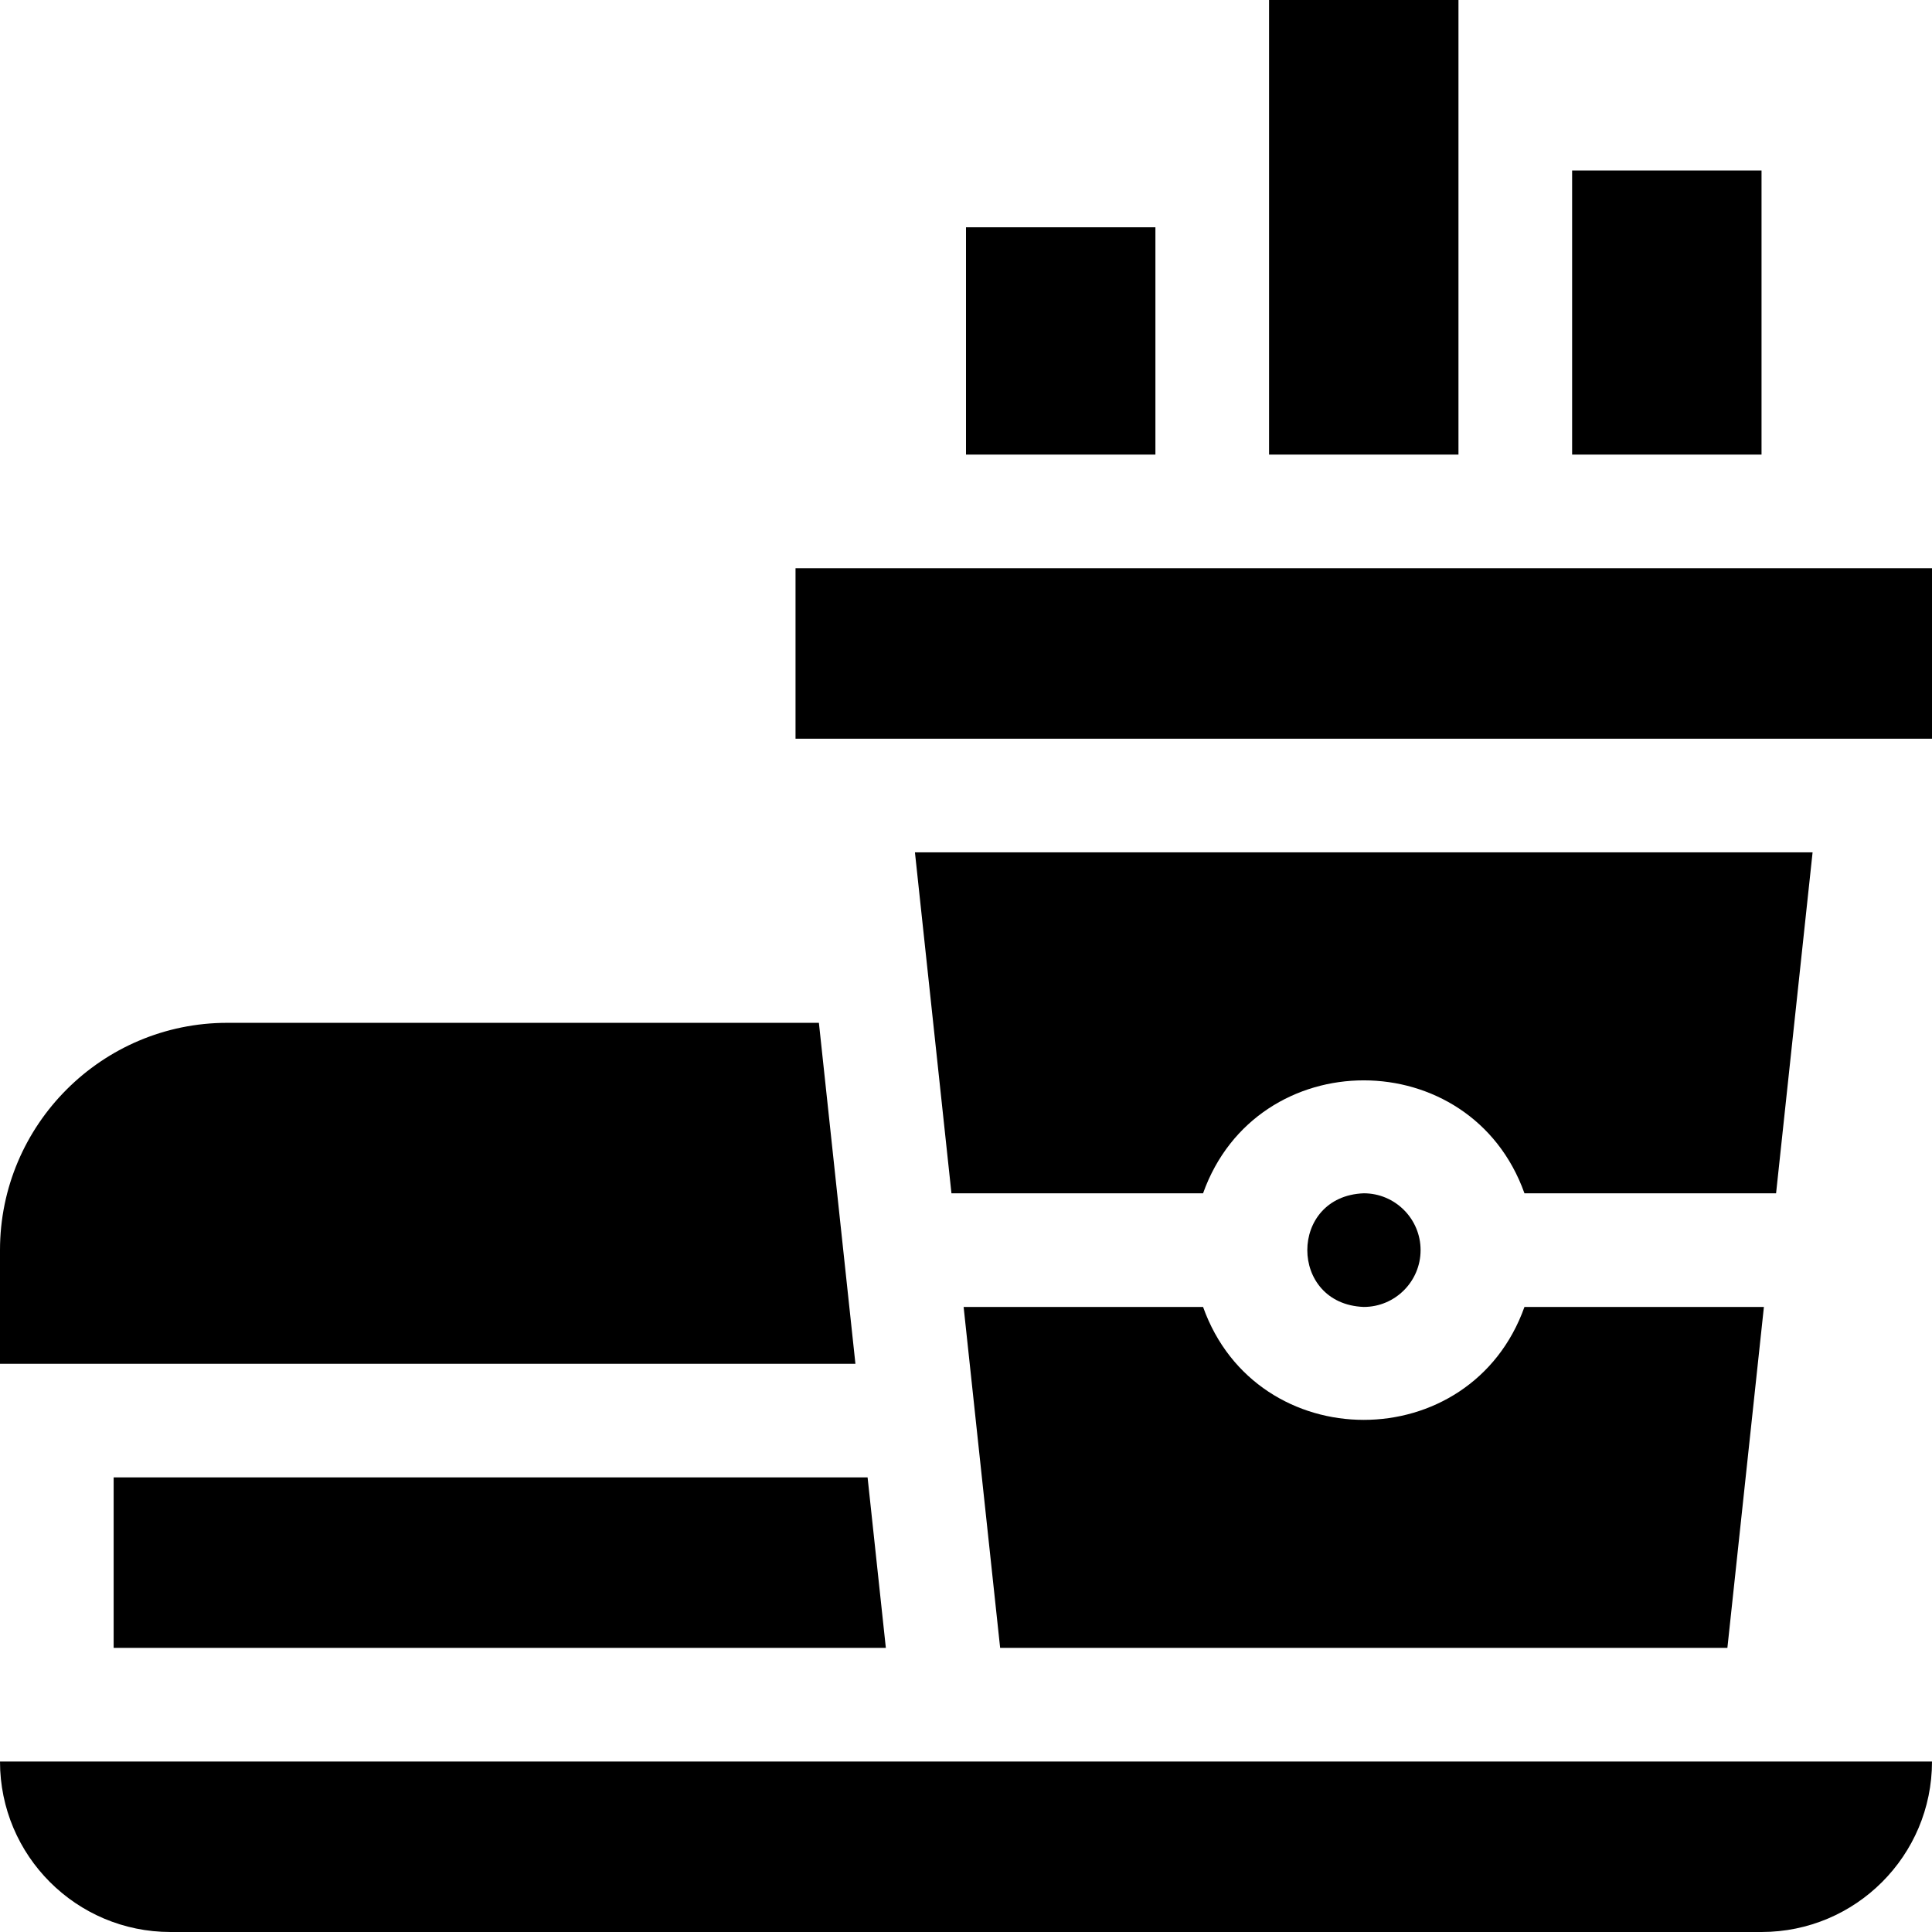
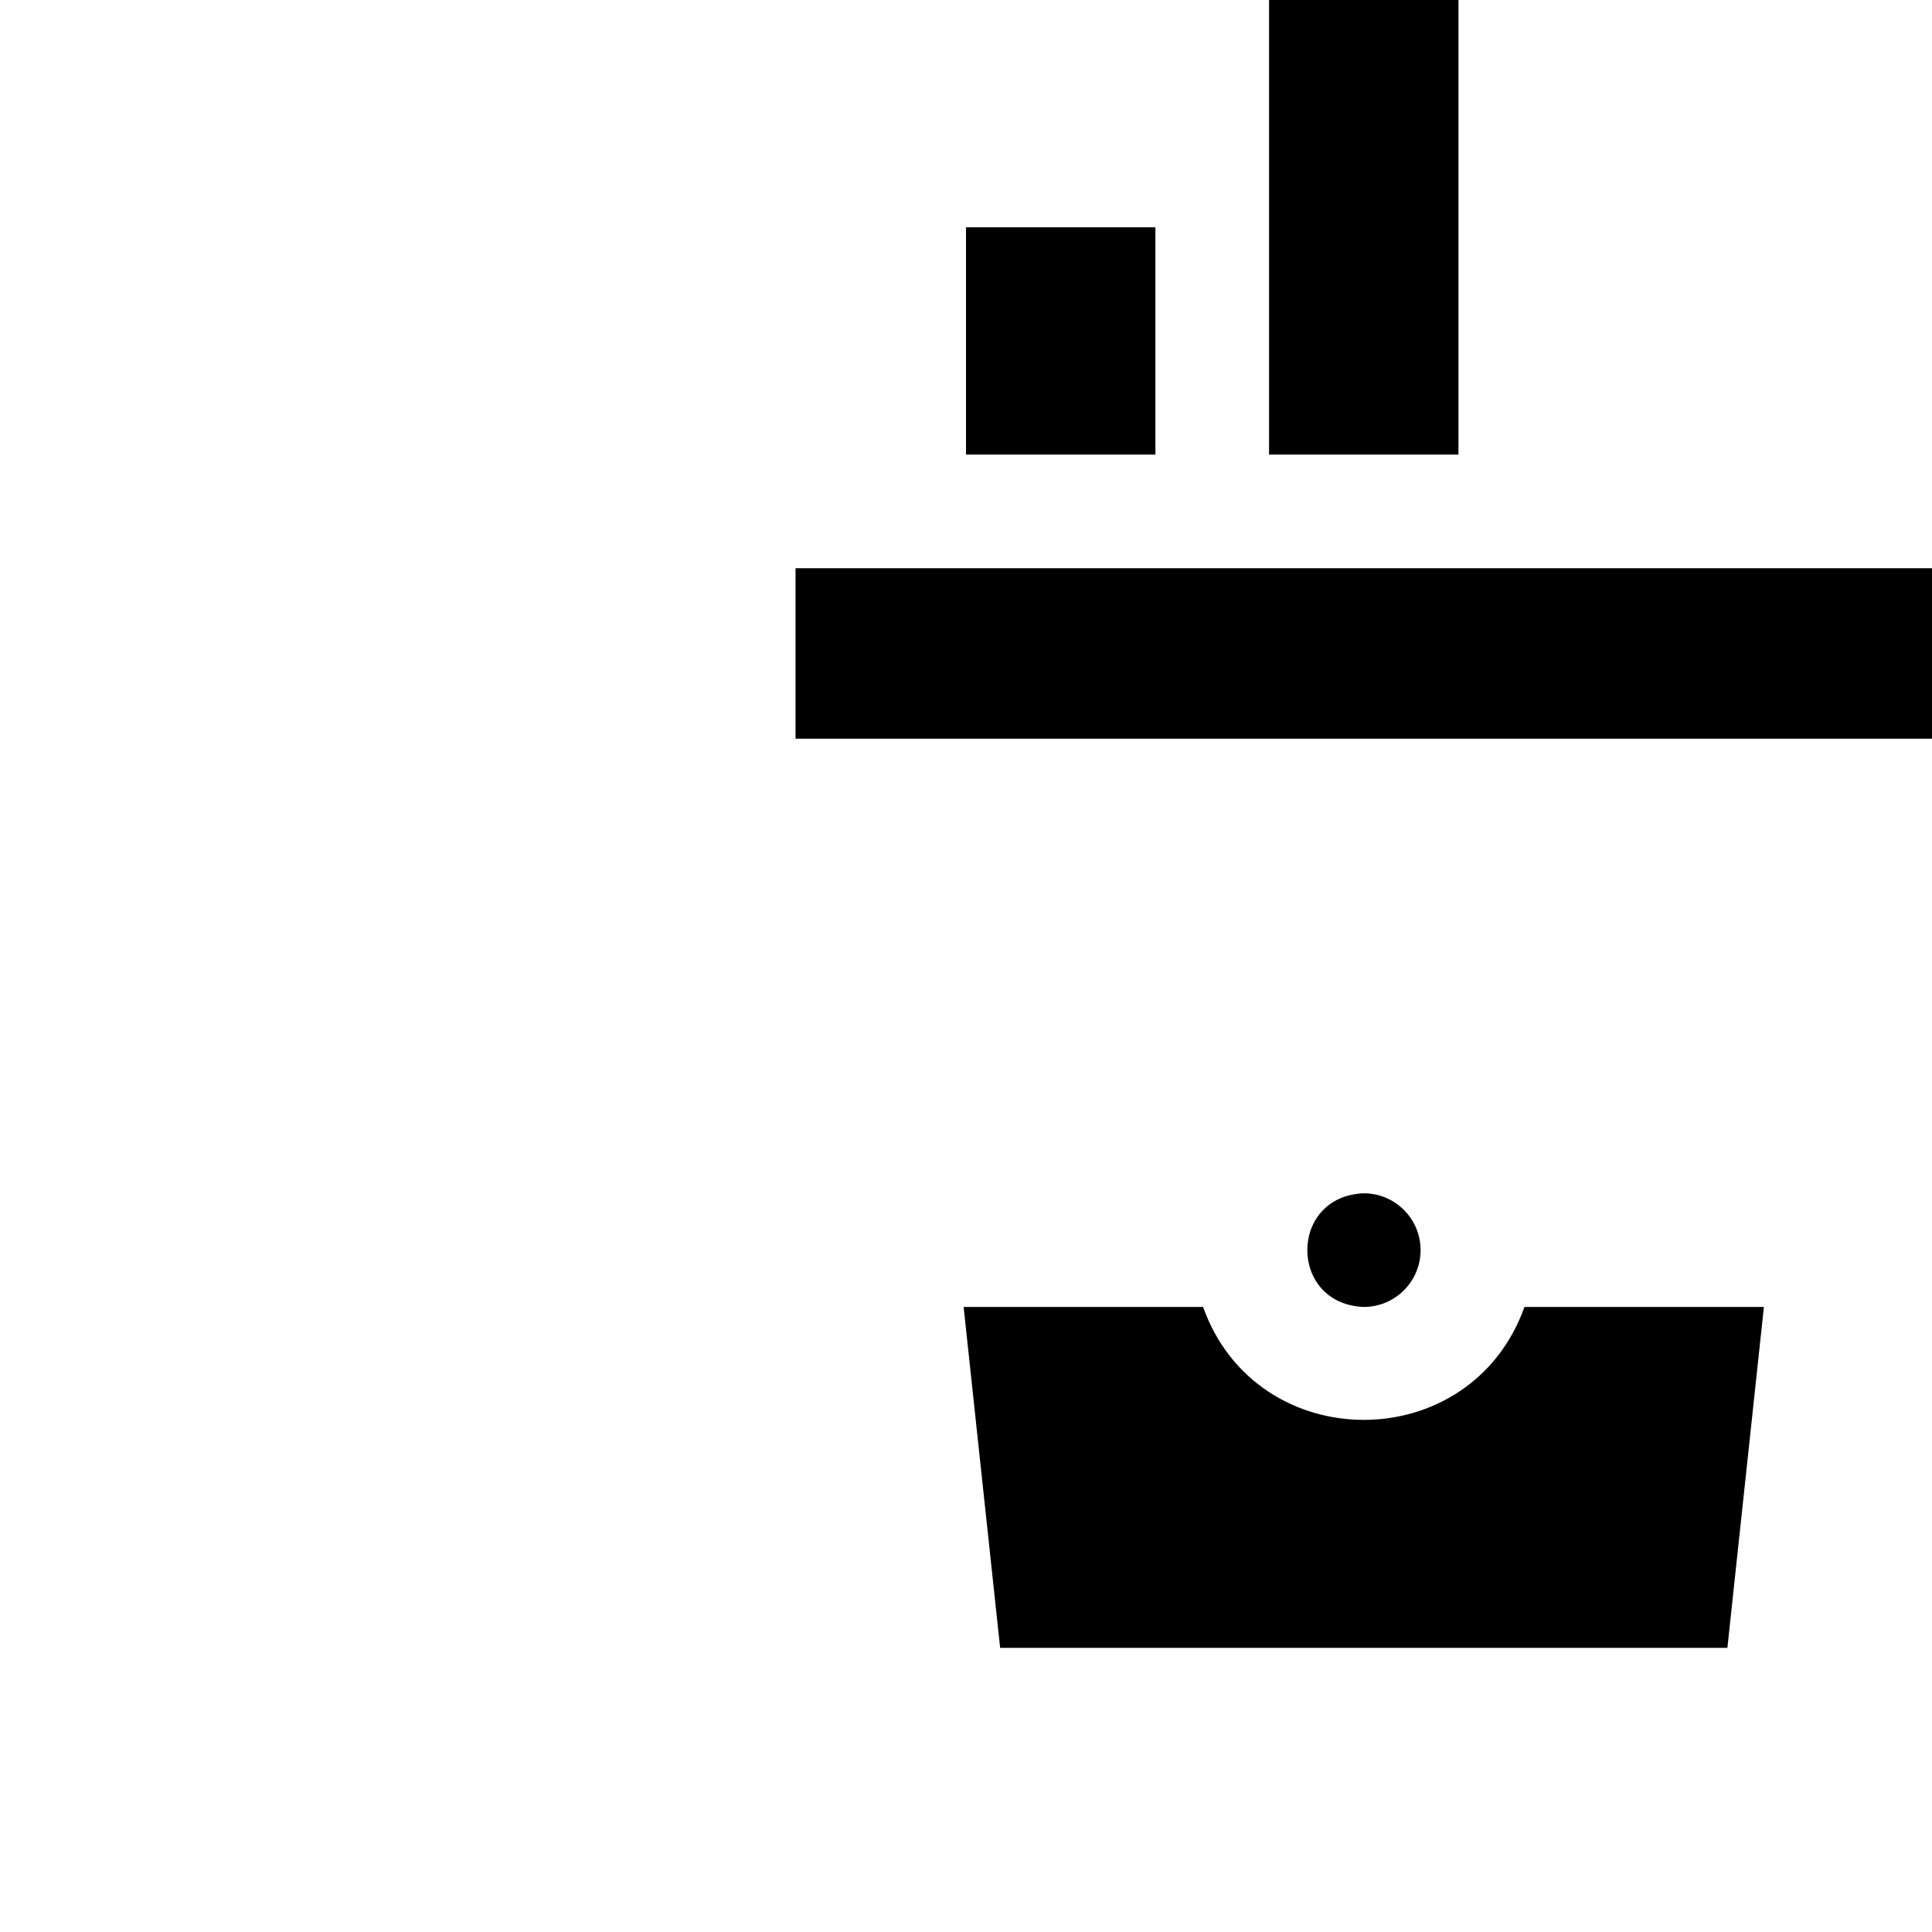
<svg xmlns="http://www.w3.org/2000/svg" id="Layer_1" height="512" viewBox="0 0 510 510" width="512">
  <g id="XMLID_13_">
    <path id="XMLID_472_" d="m210 150h300v45h-300z" />
-     <path id="XMLID_471_" d="m478.478 225h-236.957l9.639 90h66.42c14.183-39.762 70.673-39.737 84.84 0h66.42z" />
    <path id="XMLID_470_" d="m375 330c0-8.272-6.728-15-15-15-19.872.753-19.867 29.25 0 30 8.272 0 15-6.728 15-15z" />
    <path id="XMLID_469_" d="m317.58 345h-63.207l9.64 90h191.974l9.64-90h-63.207c-14.183 39.762-70.673 39.737-84.84 0z" />
-     <path id="XMLID_468_" d="m45 510h420c24.853 0 45-20.147 45-45h-510c0 24.853 20.147 45 45 45z" />
    <path id="XMLID_467_" d="m255 60h50v60h-50z" />
-     <path id="XMLID_466_" d="m415 45h50v75h-50z" />
    <path id="XMLID_465_" d="m335 0h50v120h-50z" />
-     <path id="XMLID_464_" d="m233.841 435-4.82-45h-199.021v45z" />
-     <path id="XMLID_463_" d="m216.169 270h-156.169c-33.084 0-60 26.916-60 60v30h225.809z" />
  </g>
</svg>